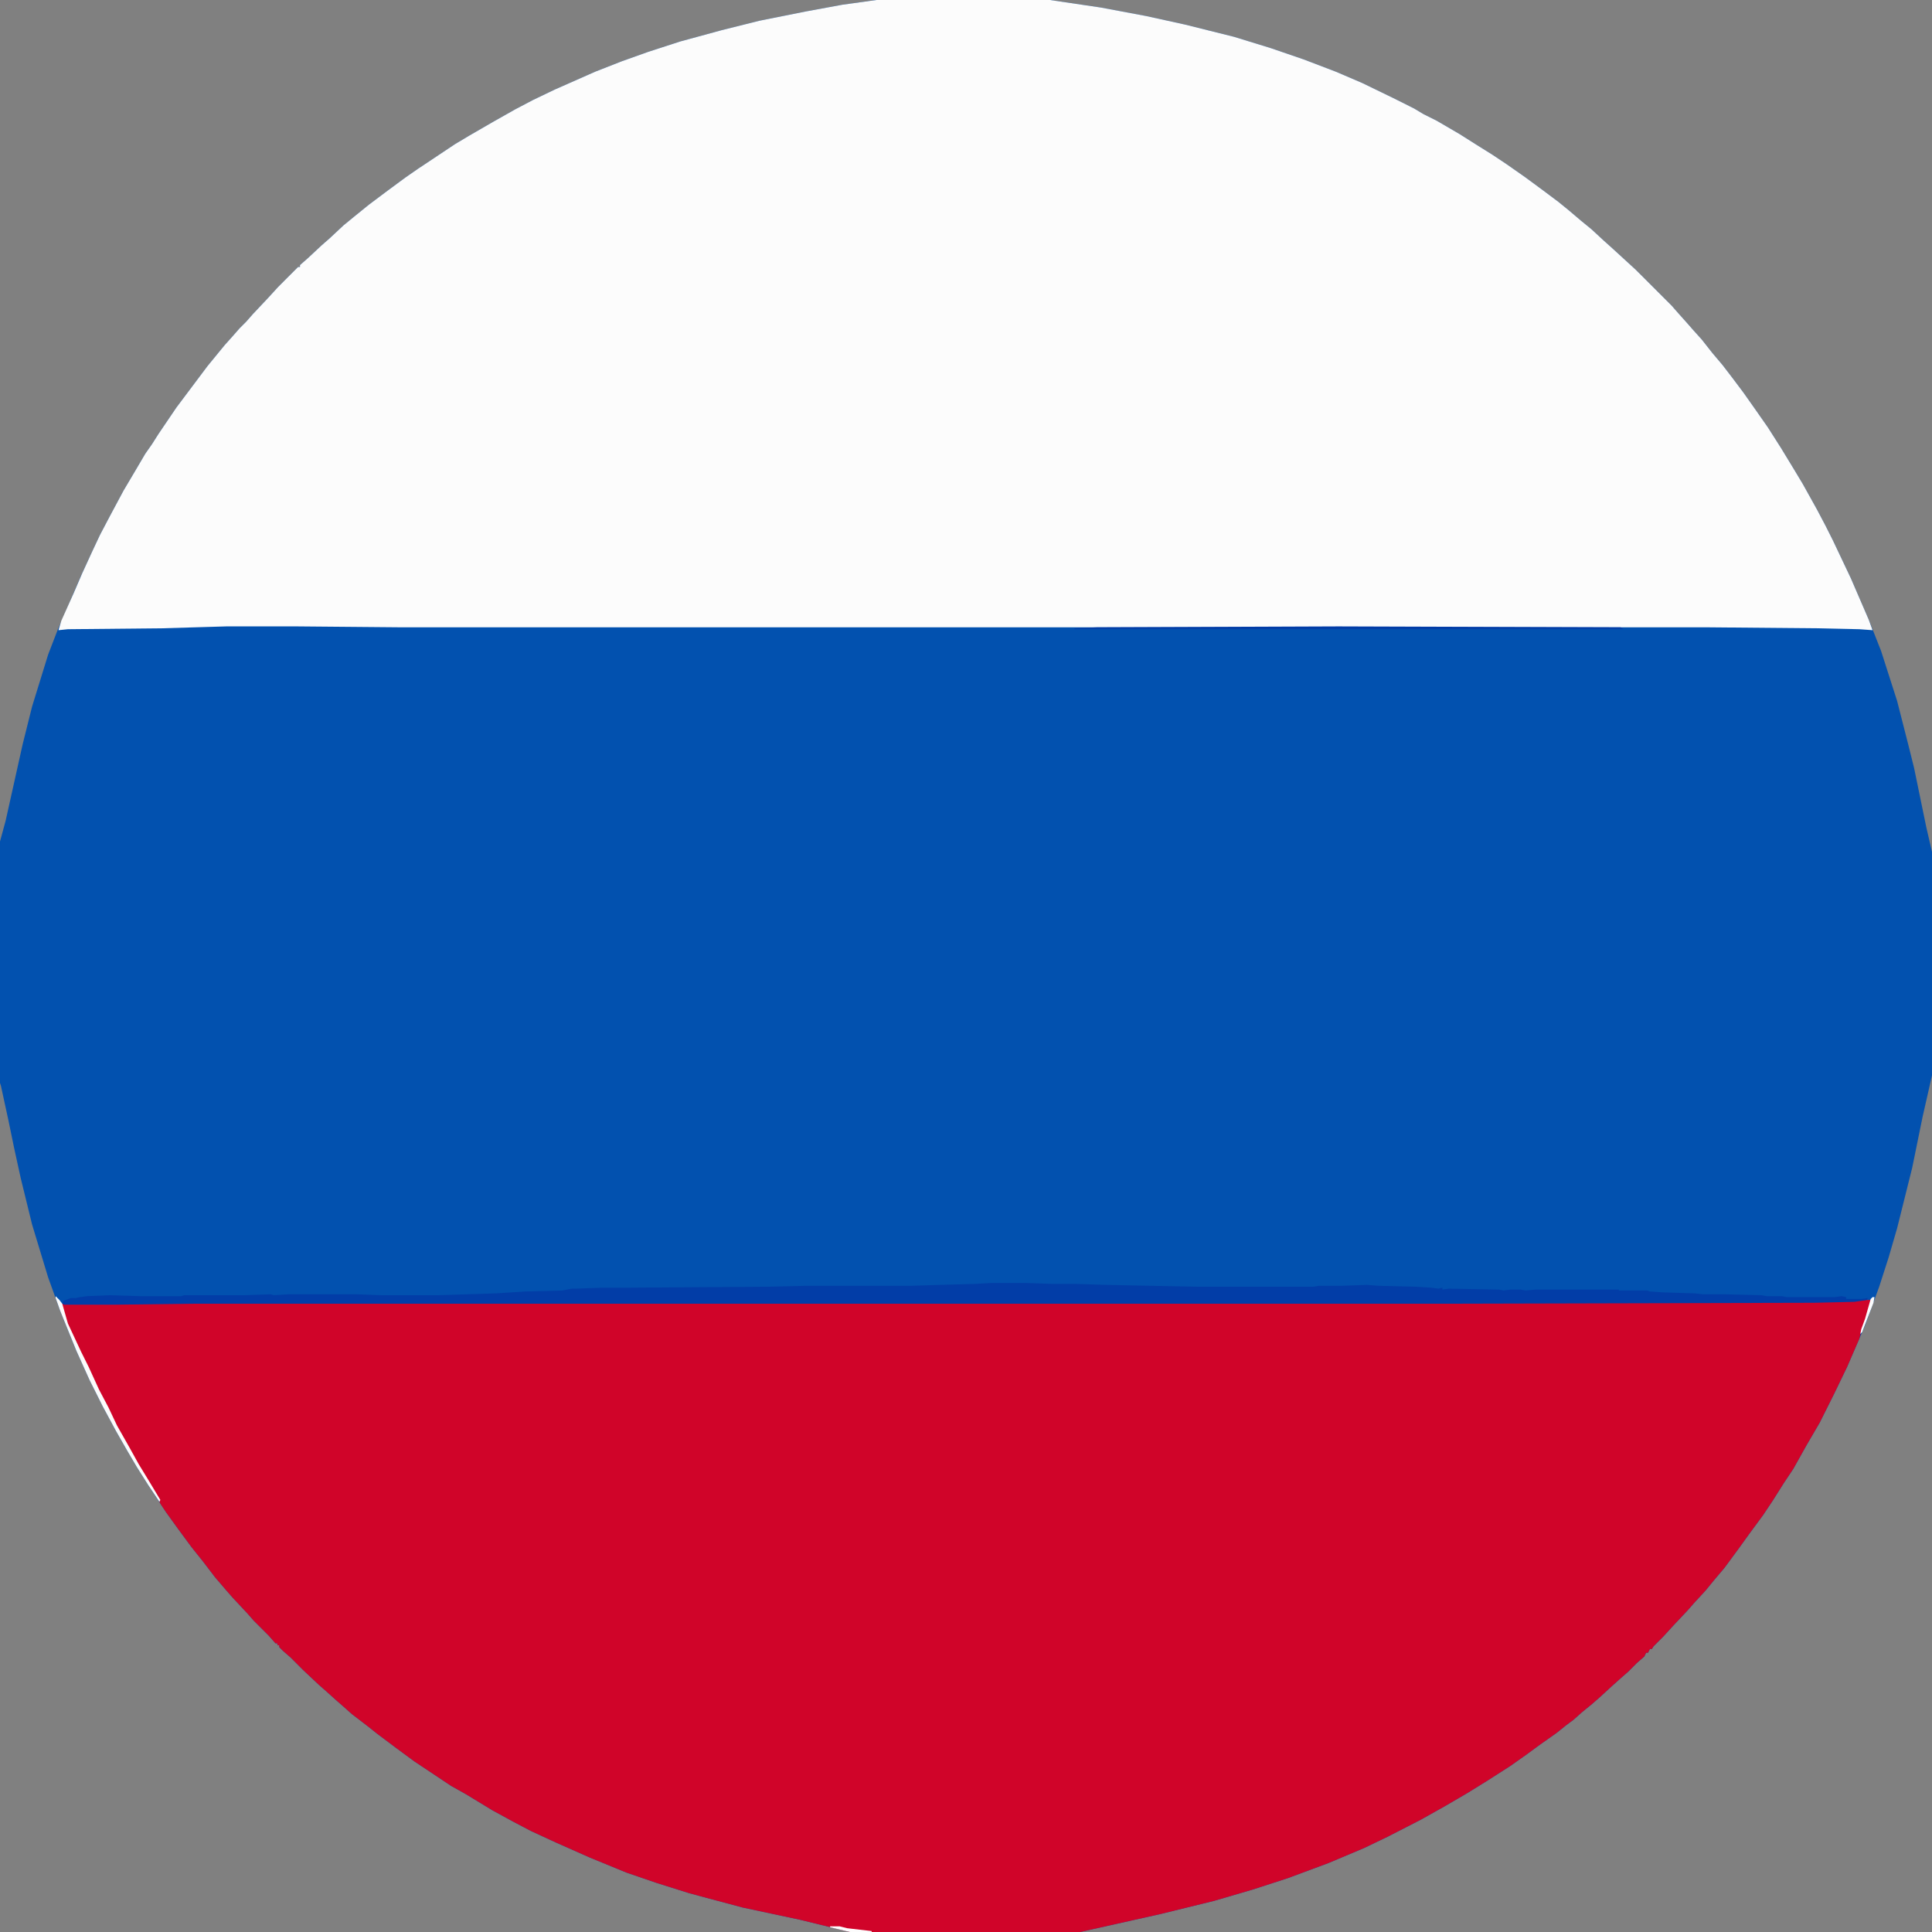
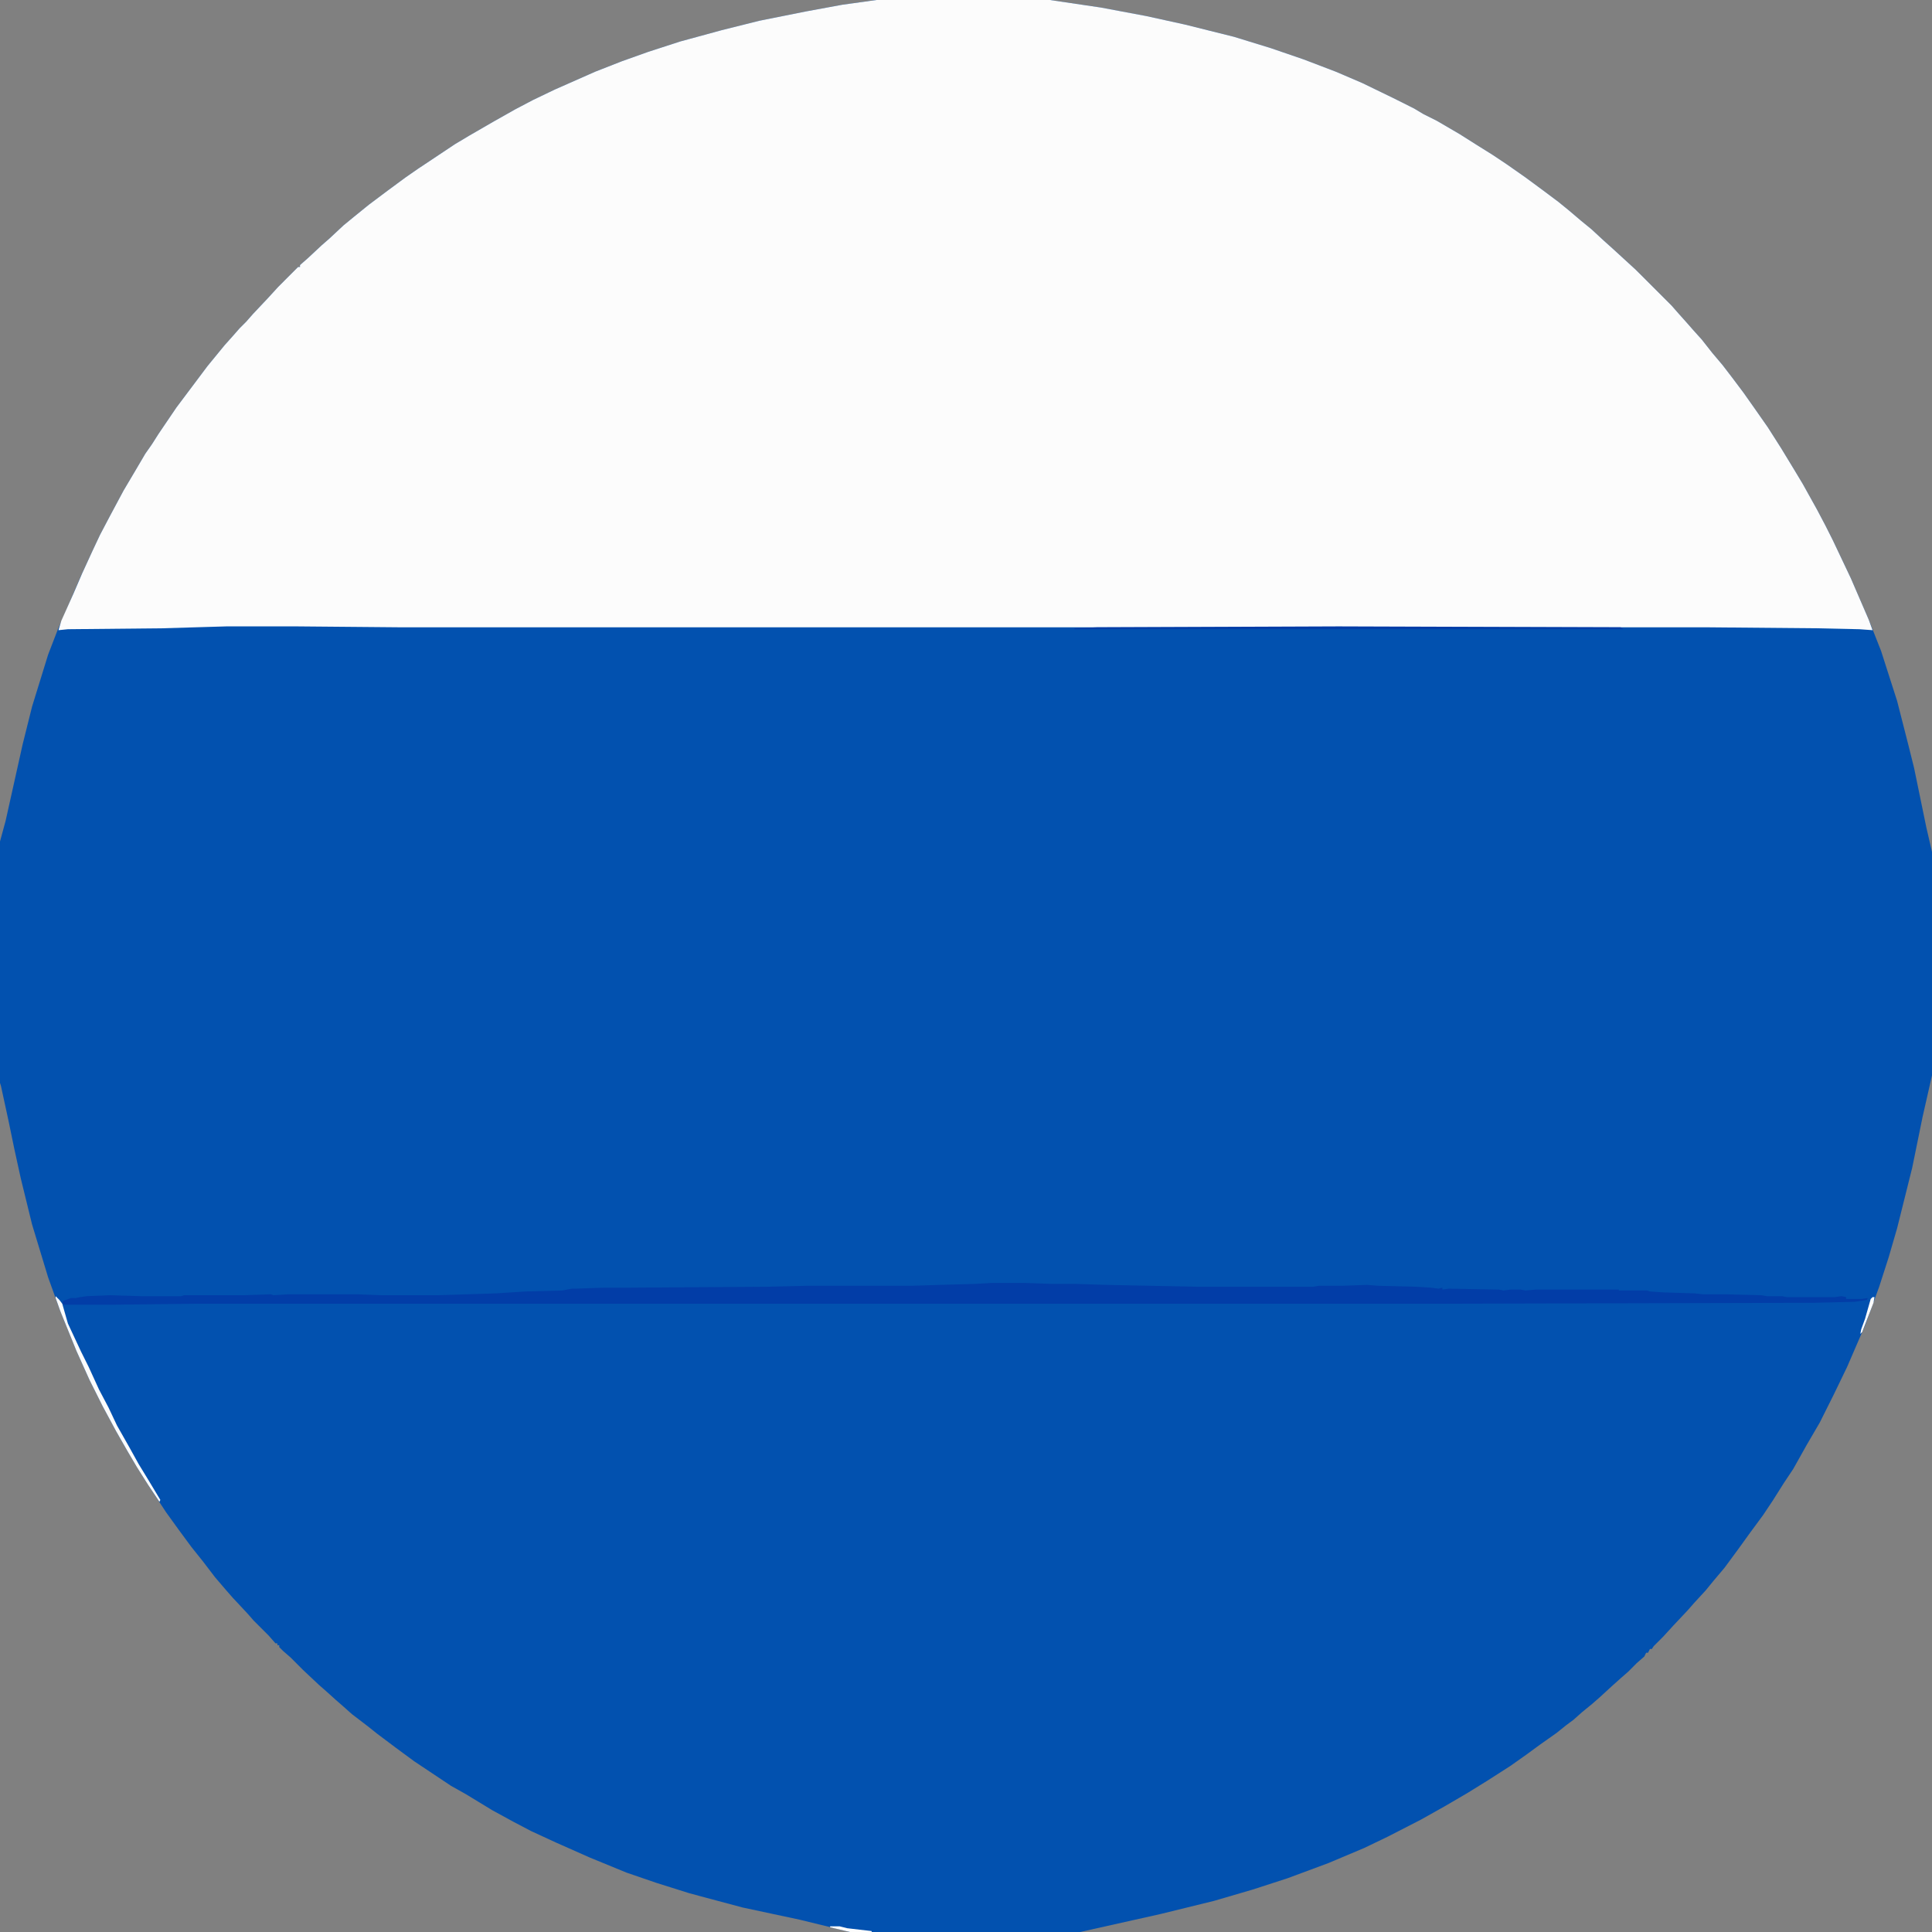
<svg xmlns="http://www.w3.org/2000/svg" width="50" height="50" viewBox="0 0 50 50" fill="none">
  <rect x="0" y="0" width="50" height="50" fill="#808080" stroke="none" />
  <g clip-path="url(#clip0_23_597)">
    <path d="M22.681 0H27.173L28.491 0.195L29.663 0.415L30.664 0.635L31.934 0.952L32.886 1.245L33.74 1.538L34.57 1.855L35.254 2.148L36.06 2.539L36.597 2.808L36.841 2.954L37.183 3.125L37.769 3.467L38.232 3.76L38.623 4.004L38.989 4.248L39.477 4.59L39.941 4.932L40.332 5.225L40.601 5.444L40.918 5.713L41.187 5.933L41.504 6.226L41.748 6.445L42.334 6.982L43.262 7.91L43.433 8.105L43.652 8.35L43.823 8.545L44.043 8.789L44.312 9.131L44.58 9.448L44.824 9.766L45.117 10.156L45.41 10.571L45.752 11.06L46.094 11.597L46.435 12.158L46.655 12.524L47.022 13.184L47.241 13.599L47.437 13.989L47.9 14.966L48.364 16.04L48.682 16.846L49.097 18.14L49.39 19.287L49.536 19.873L49.853 21.411L50 22.046V27.832L49.756 28.906L49.487 30.225L49.097 31.787L48.877 32.544L48.633 33.301L48.267 34.302L47.803 35.376L47.461 36.084L47.095 36.816L46.753 37.402L46.411 38.013L46.167 38.379L45.874 38.843L45.63 39.209L45.288 39.673L44.971 40.112L44.629 40.576L44.36 40.894L44.141 41.162L43.848 41.48L43.677 41.675L43.31 42.065L43.042 42.358L42.798 42.602L42.749 42.676H42.7L42.651 42.773H42.602L42.554 42.871L42.358 43.042L42.139 43.262L41.943 43.433L41.699 43.652L41.406 43.921L41.211 44.092L40.942 44.312L40.723 44.507L40.527 44.653L40.283 44.849L39.868 45.142L39.502 45.41L39.087 45.703L38.477 46.094L37.964 46.411L37.378 46.753L36.768 47.095L35.913 47.534L35.303 47.827L34.375 48.218L33.325 48.608L32.422 48.901L31.421 49.194L30.029 49.536L27.954 50H21.997L20.703 49.683L19.214 49.365L17.847 48.999L16.992 48.73L16.211 48.462L15.259 48.071L14.38 47.681L13.745 47.388L13.281 47.144L12.744 46.851L12.06 46.435L11.67 46.216L10.718 45.581L10.254 45.239L9.766 44.873L9.521 44.678L9.106 44.36L8.887 44.165L8.691 43.994L8.447 43.774L8.252 43.603L7.837 43.213L7.52 42.895L7.324 42.725L7.227 42.627V42.578H7.178V42.529H7.129L6.958 42.334L6.567 41.943L6.396 41.748L6.03 41.357L5.859 41.162L5.566 40.82L5.249 40.405L4.956 40.039L4.614 39.575L4.297 39.136L3.833 38.428L3.54 37.964L3.296 37.549L3.003 37.036L2.661 36.401L2.319 35.718L1.978 34.961L1.562 33.935L1.245 33.057L0.83 31.689L0.537 30.493L0.366 29.712L0.22 29.004L0.024 28.101L0 28.027V21.777L0.146 21.24L0.586 19.263L0.83 18.286L1.245 16.943L1.489 16.309L1.807 15.576L2.1 14.893L2.393 14.258L2.588 13.843L2.832 13.379L3.198 12.695L3.516 12.158L3.76 11.743L3.931 11.499L4.102 11.23L4.565 10.547L5.371 9.473L5.811 8.936L6.03 8.691L6.201 8.496L6.372 8.325L6.543 8.13L6.934 7.715L7.202 7.422L7.715 6.909H7.764V6.86L7.959 6.689L8.325 6.348L8.521 6.177L8.887 5.835L9.155 5.615L9.546 5.298L10.034 4.932L10.498 4.59L10.815 4.37L11.768 3.735L12.134 3.516L12.769 3.149L13.33 2.832L13.794 2.588L14.355 2.319L15.405 1.855L16.089 1.587L16.773 1.343L17.602 1.074L18.677 0.781L19.653 0.537L20.874 0.293L21.802 0.122L22.681 0Z" fill="#0251AF" />
-     <path d="M48.218 33.643H48.413L48.34 33.935L48.218 34.326L48.169 34.448L48.12 34.644L47.803 35.376L47.461 36.084L47.095 36.816L46.753 37.402L46.411 38.013L46.167 38.379L45.874 38.843L45.63 39.209L45.288 39.673L44.971 40.112L44.629 40.576L44.36 40.894L44.141 41.162L43.848 41.48L43.677 41.675L43.31 42.065L43.042 42.358L42.798 42.602L42.749 42.676H42.7L42.651 42.773H42.602L42.554 42.871L42.358 43.042L42.139 43.262L41.943 43.433L41.699 43.652L41.406 43.921L41.211 44.092L40.942 44.312L40.723 44.507L40.527 44.653L40.283 44.849L39.868 45.142L39.502 45.41L39.087 45.703L38.477 46.094L37.964 46.411L37.378 46.753L36.768 47.095L35.913 47.534L35.303 47.827L34.375 48.218L33.325 48.608L32.422 48.901L31.421 49.194L30.029 49.536L27.954 50H21.997L20.703 49.683L19.214 49.365L17.847 48.999L16.992 48.73L16.211 48.462L15.259 48.071L14.38 47.681L13.745 47.388L13.281 47.144L12.744 46.851L12.06 46.435L11.67 46.216L10.718 45.581L10.254 45.239L9.766 44.873L9.521 44.678L9.106 44.36L8.887 44.165L8.691 43.994L8.447 43.774L8.252 43.603L7.837 43.213L7.52 42.895L7.324 42.725L7.227 42.627V42.578H7.178V42.529H7.129L6.958 42.334L6.567 41.943L6.396 41.748L6.03 41.357L5.859 41.162L5.566 40.82L5.249 40.405L4.956 40.039L4.614 39.575L4.297 39.136L4.15 38.916L4.077 38.745L3.857 38.355L3.638 38.013L3.296 37.402L3.052 36.963L2.808 36.499L2.563 35.986L2.368 35.596L2.197 35.23L1.855 34.522L1.685 34.106L1.587 33.74H2.979L5.005 33.716H37.305L46.948 33.691L47.998 33.667L48.218 33.643Z" fill="#D00429" />
    <path d="M22.681 0H27.173L28.491 0.195L29.663 0.415L30.664 0.635L31.934 0.952L32.886 1.245L33.74 1.538L34.57 1.855L35.254 2.148L36.06 2.539L36.597 2.808L36.841 2.954L37.183 3.125L37.769 3.467L38.232 3.76L38.623 4.004L38.989 4.248L39.477 4.59L39.941 4.932L40.332 5.225L40.601 5.444L40.918 5.713L41.187 5.933L41.504 6.226L41.748 6.445L42.334 6.982L43.262 7.91L43.433 8.105L43.652 8.35L43.823 8.545L44.043 8.789L44.312 9.131L44.58 9.448L44.824 9.766L45.117 10.156L45.41 10.571L45.752 11.06L46.094 11.597L46.435 12.158L46.655 12.524L47.022 13.184L47.241 13.599L47.437 13.989L47.9 14.966L48.364 16.04L48.462 16.309L48.12 16.284L47.022 16.26L44.214 16.235H10.4L7.69 16.211H5.859L4.199 16.26L1.758 16.284L1.514 16.309L1.587 16.064L1.904 15.356L2.124 14.844L2.393 14.258L2.588 13.843L2.832 13.379L3.198 12.695L3.516 12.158L3.76 11.743L3.931 11.499L4.102 11.23L4.565 10.547L5.371 9.473L5.811 8.936L6.03 8.691L6.201 8.496L6.372 8.325L6.543 8.13L6.934 7.715L7.202 7.422L7.715 6.909H7.764V6.86L7.959 6.689L8.325 6.348L8.521 6.177L8.887 5.835L9.155 5.615L9.546 5.298L10.034 4.932L10.498 4.59L10.815 4.37L11.768 3.735L12.134 3.516L12.769 3.149L13.33 2.832L13.794 2.588L14.355 2.319L15.405 1.855L16.089 1.587L16.773 1.343L17.602 1.074L18.677 0.781L19.653 0.537L20.874 0.293L21.802 0.122L22.681 0Z" fill="#FCFCFC" />
    <path d="M25.659 33.203H26.538L27.222 33.227H27.832L28.613 33.252L30.981 33.301H33.984L34.131 33.276H34.741L35.376 33.252L35.669 33.276L36.645 33.301L37.036 33.325L37.231 33.35L37.329 33.325V33.374L37.5 33.35L38.794 33.374L38.916 33.398L39.087 33.374H39.355L39.477 33.398L39.746 33.374H41.895V33.398H42.627L42.7 33.423L43.042 33.447L43.848 33.472L44.067 33.496H44.653L45.581 33.52L45.727 33.545H46.118L46.24 33.569H47.485L47.656 33.545L47.778 33.569V33.618H48.169L48.34 33.594L48.315 33.643L47.998 33.691L46.948 33.716L37.305 33.74H5.005L2.979 33.765H1.66L1.611 33.74L1.636 33.667L1.831 33.594H1.953L2.075 33.569L2.246 33.545L2.832 33.52L3.638 33.545H4.688L4.761 33.52H6.323L7.007 33.496L7.08 33.52L7.471 33.496H9.229L9.863 33.52H11.352L12.842 33.472L13.599 33.423L14.551 33.398L14.795 33.35H14.893L15.625 33.325H16.284L19.824 33.301L20.874 33.276H23.584L24.341 33.252L25.244 33.227L25.659 33.203Z" fill="#023DA7" />
    <path d="M34.644 16.211L41.943 16.235L42.017 16.284H27.808V16.26L28.394 16.235L34.644 16.211Z" fill="#023DA7" />
    <path d="M1.44 33.545L1.538 33.643L1.611 33.74L1.758 34.253L2.1 34.985L2.295 35.376L2.563 35.962L2.808 36.426L3.027 36.89L3.345 37.451L3.589 37.891L3.857 38.33L4.15 38.818L4.126 38.867L3.833 38.428L3.54 37.964L3.296 37.549L3.003 37.036L2.661 36.401L2.319 35.718L1.978 34.961L1.562 33.935L1.44 33.594V33.545Z" fill="#FCFCFC" />
    <path d="M21.484 49.853H21.729L21.924 49.902L22.559 49.976V50H21.997L21.484 49.878V49.853Z" fill="#FCFCFC" />
    <path d="M48.462 33.569H48.511L48.486 33.716L48.193 34.473L48.145 34.522L48.169 34.399L48.267 34.131L48.413 33.618L48.462 33.569Z" fill="#FCFCFC" />
  </g>
  <defs>
    <clipPath id="clip0_23_597">
      <rect width="50" height="50" fill="white" />
    </clipPath>
  </defs>
</svg>